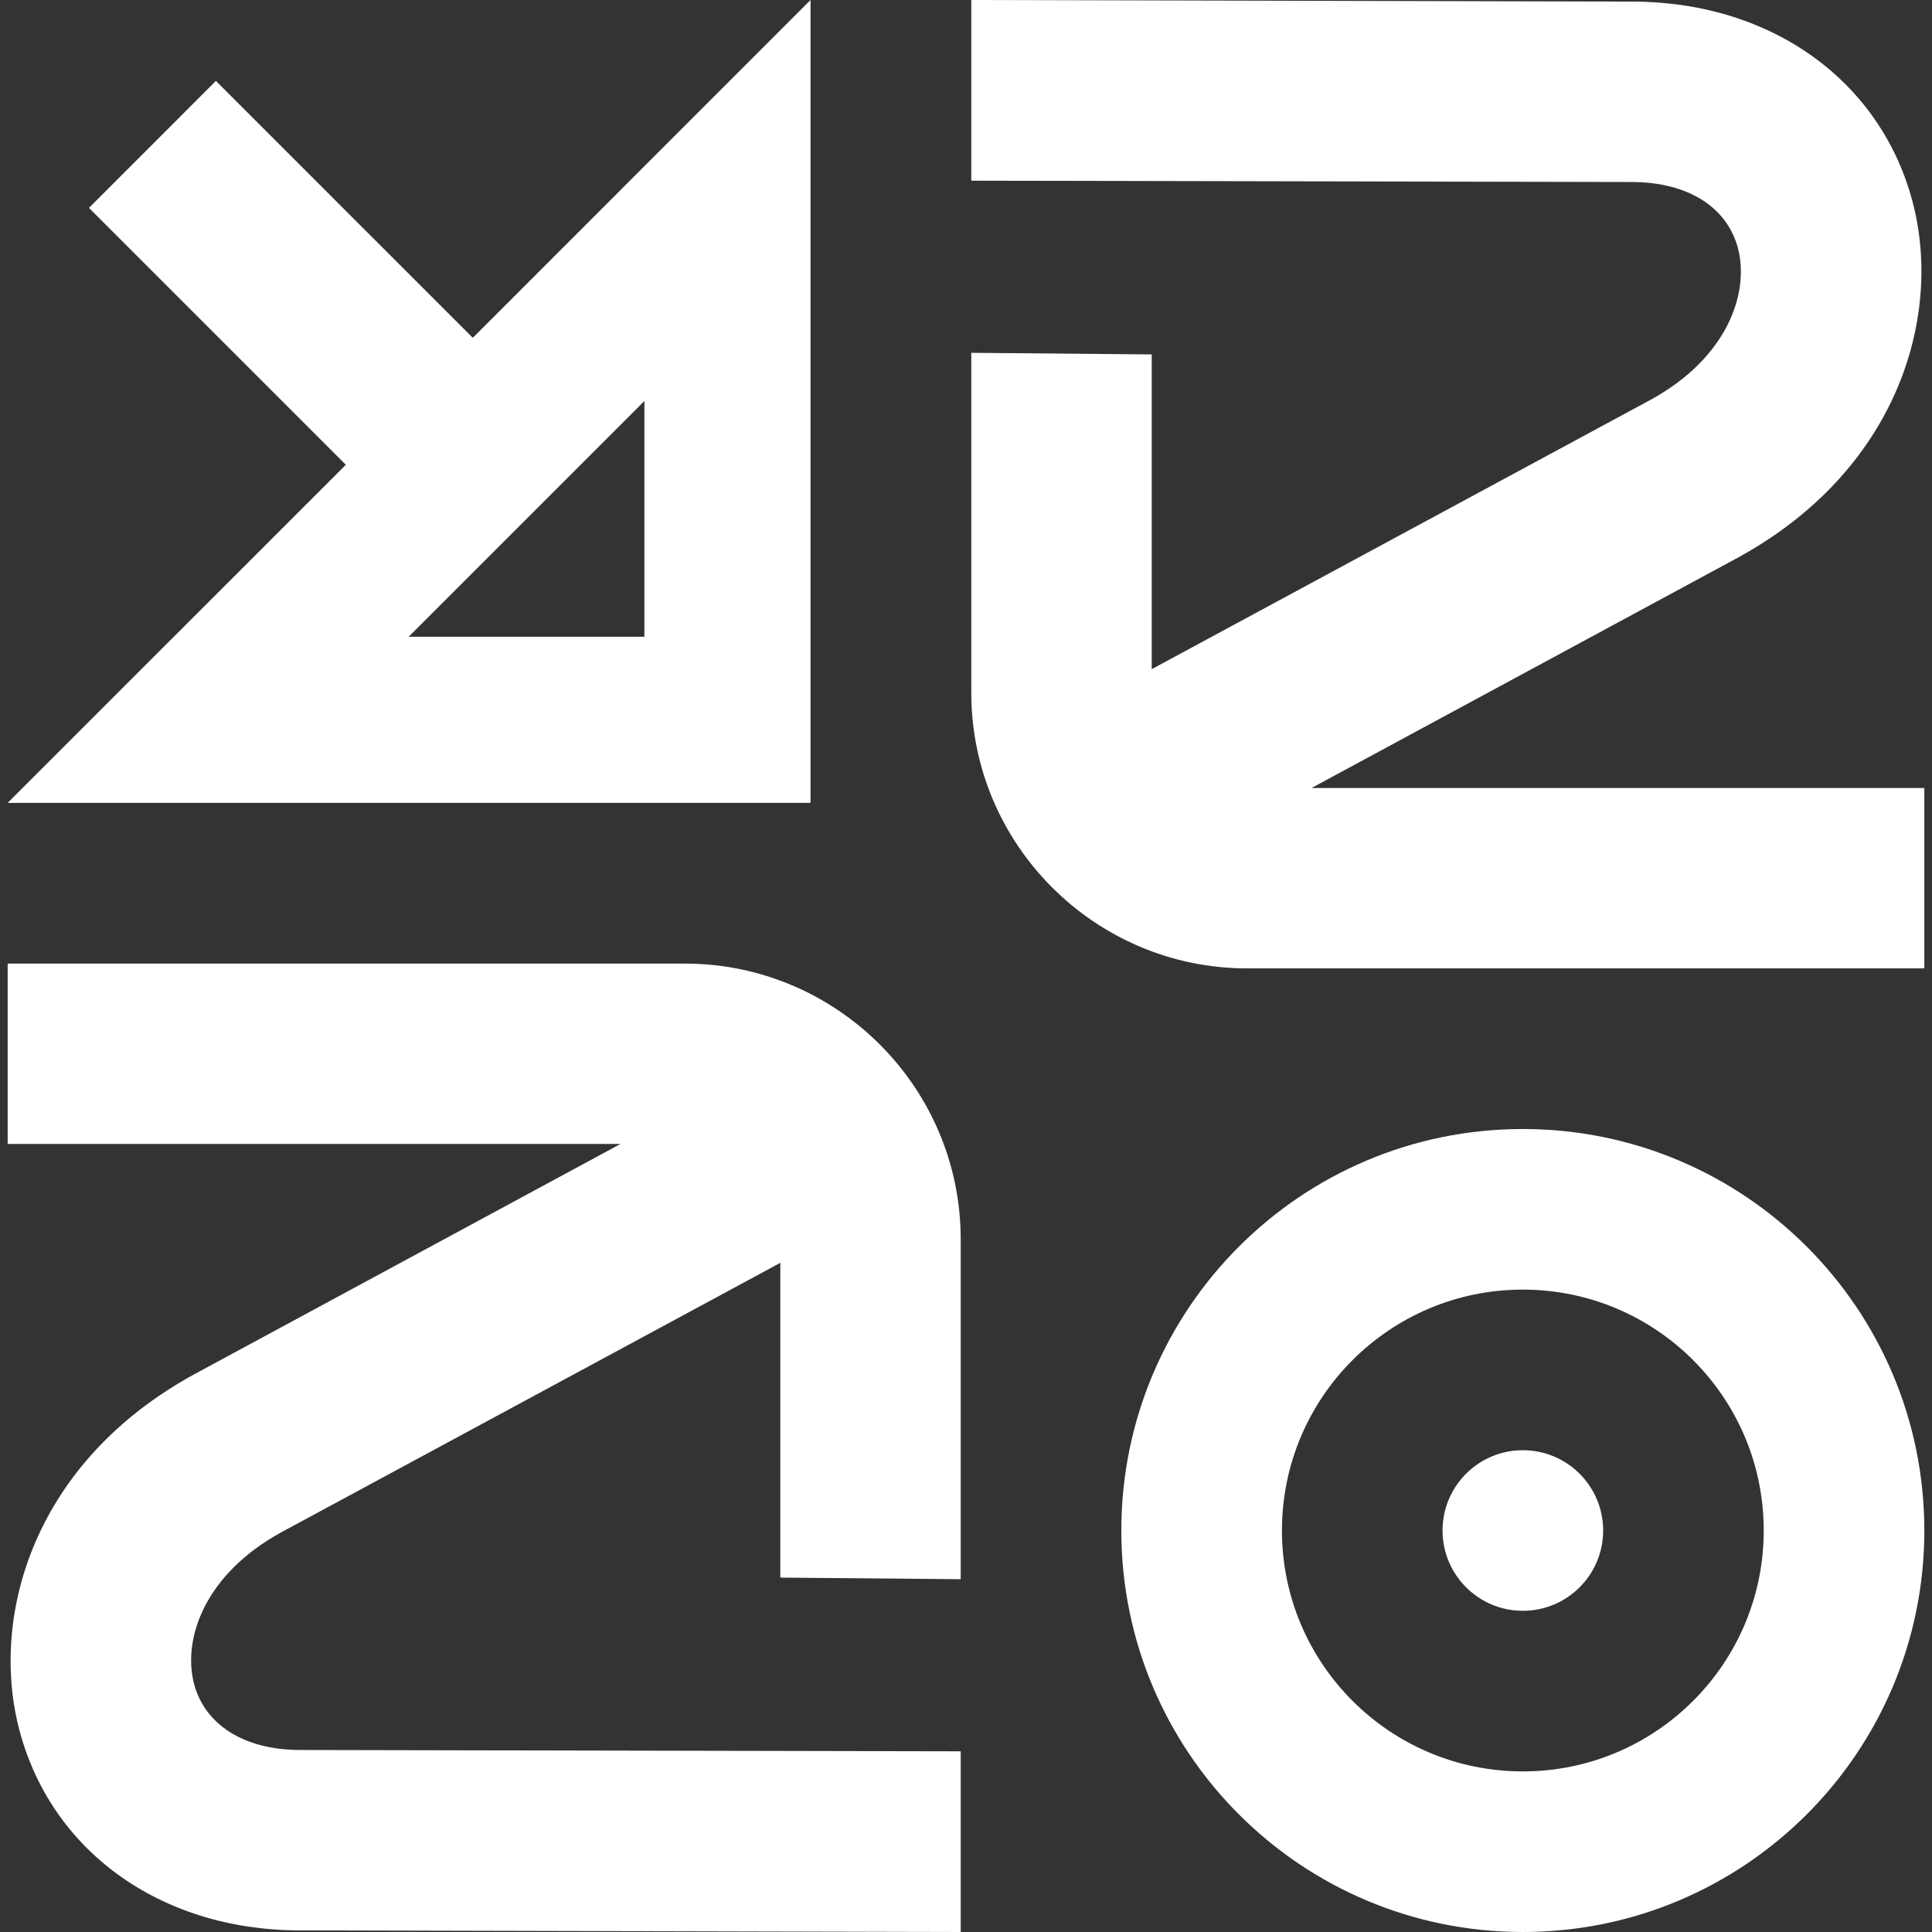
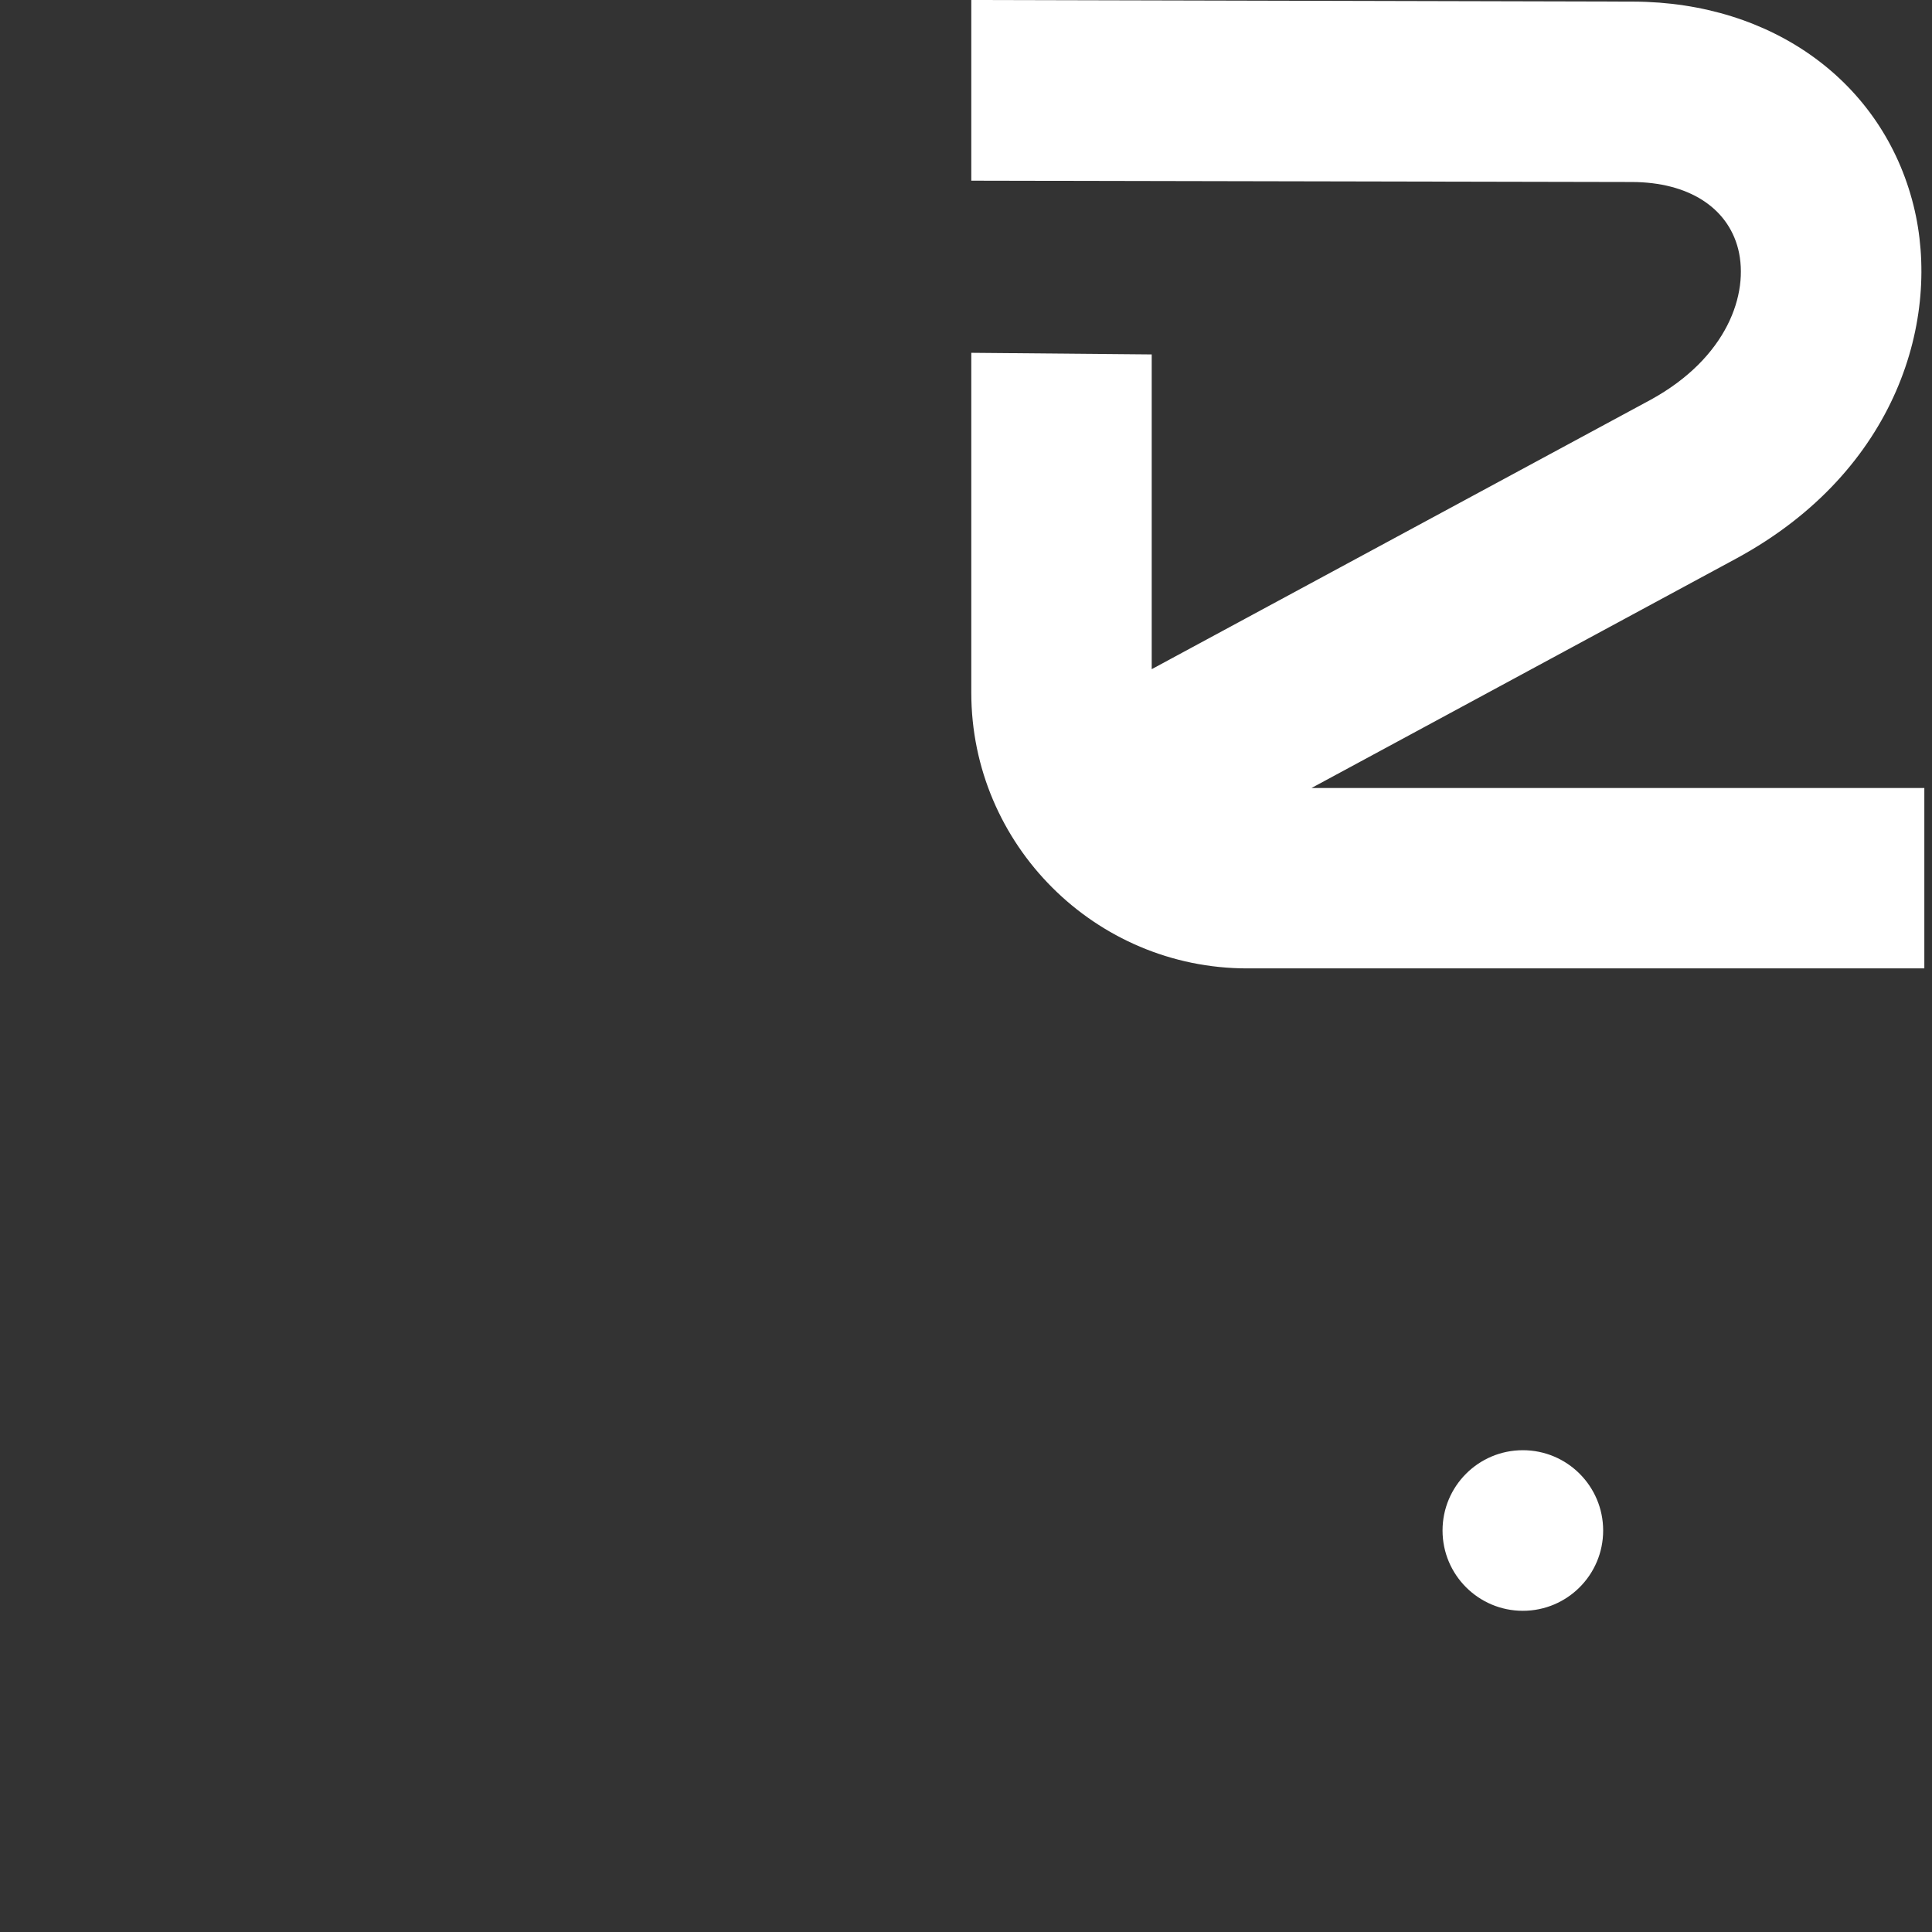
<svg xmlns="http://www.w3.org/2000/svg" width="96" height="96" viewBox="0 0 96 96" fill="none">
  <rect x="0" y="0" width="96" height="96" fill="#333333" stroke="none" />
-   <path d="M47.737 61.579V78.47L38.773 78.39V62.749L37.788 63.282L13.968 76.143C10.191 78.218 9.074 81.396 9.632 83.631C10.165 85.706 12.119 86.943 14.885 86.956L47.737 87.022V96L14.832 95.92C7.916 95.893 2.45 91.916 0.92 85.798C-0.476 80.199 1.705 72.604 9.711 68.255L28.491 58.107L30.831 56.843H0.381V47.88H34.025C41.579 47.88 47.737 54.025 47.737 61.579Z" fill="white" />
  <path d="M48.263 34.42V17.531L57.228 17.611V33.251L58.212 32.719L82.032 19.858C85.809 17.783 86.926 14.604 86.368 12.37C85.837 10.295 83.881 9.058 81.115 9.044L48.263 8.978V0L81.168 0.08C88.085 0.107 93.55 4.084 95.08 10.202C96.477 15.801 94.295 23.396 86.289 27.745L67.508 37.892L65.168 39.155H95.619V48.119H61.975C54.421 48.12 48.263 41.975 48.263 34.42Z" fill="white" />
-   <path d="M75.668 56.1C64.651 56.1 55.718 65.031 55.718 76.05C55.718 87.069 64.65 96 75.668 96C86.687 96 95.619 87.068 95.619 76.05C95.619 65.032 86.687 56.1 75.668 56.1ZM75.668 88.02C69.058 88.02 63.699 82.66 63.699 76.05C63.699 69.439 69.058 64.08 75.668 64.08C82.28 64.08 87.639 69.439 87.639 76.05C87.638 82.66 82.279 88.02 75.668 88.02Z" fill="white" />
  <path d="M75.669 72.06C73.466 72.06 71.679 73.846 71.679 76.05C71.679 78.253 73.466 80.04 75.669 80.04C77.873 80.04 79.66 78.254 79.66 76.05C79.659 73.846 77.872 72.06 75.669 72.06Z" fill="white" />
-   <path d="M23.483 16.794V16.775L17.646 10.939L10.728 4.02L4.42 10.329L17.174 23.084L17.197 23.08L0.381 39.895H40.276V0L23.483 16.794ZM32.02 31.639H20.307L32.02 19.926V31.639Z" fill="white" />
</svg>